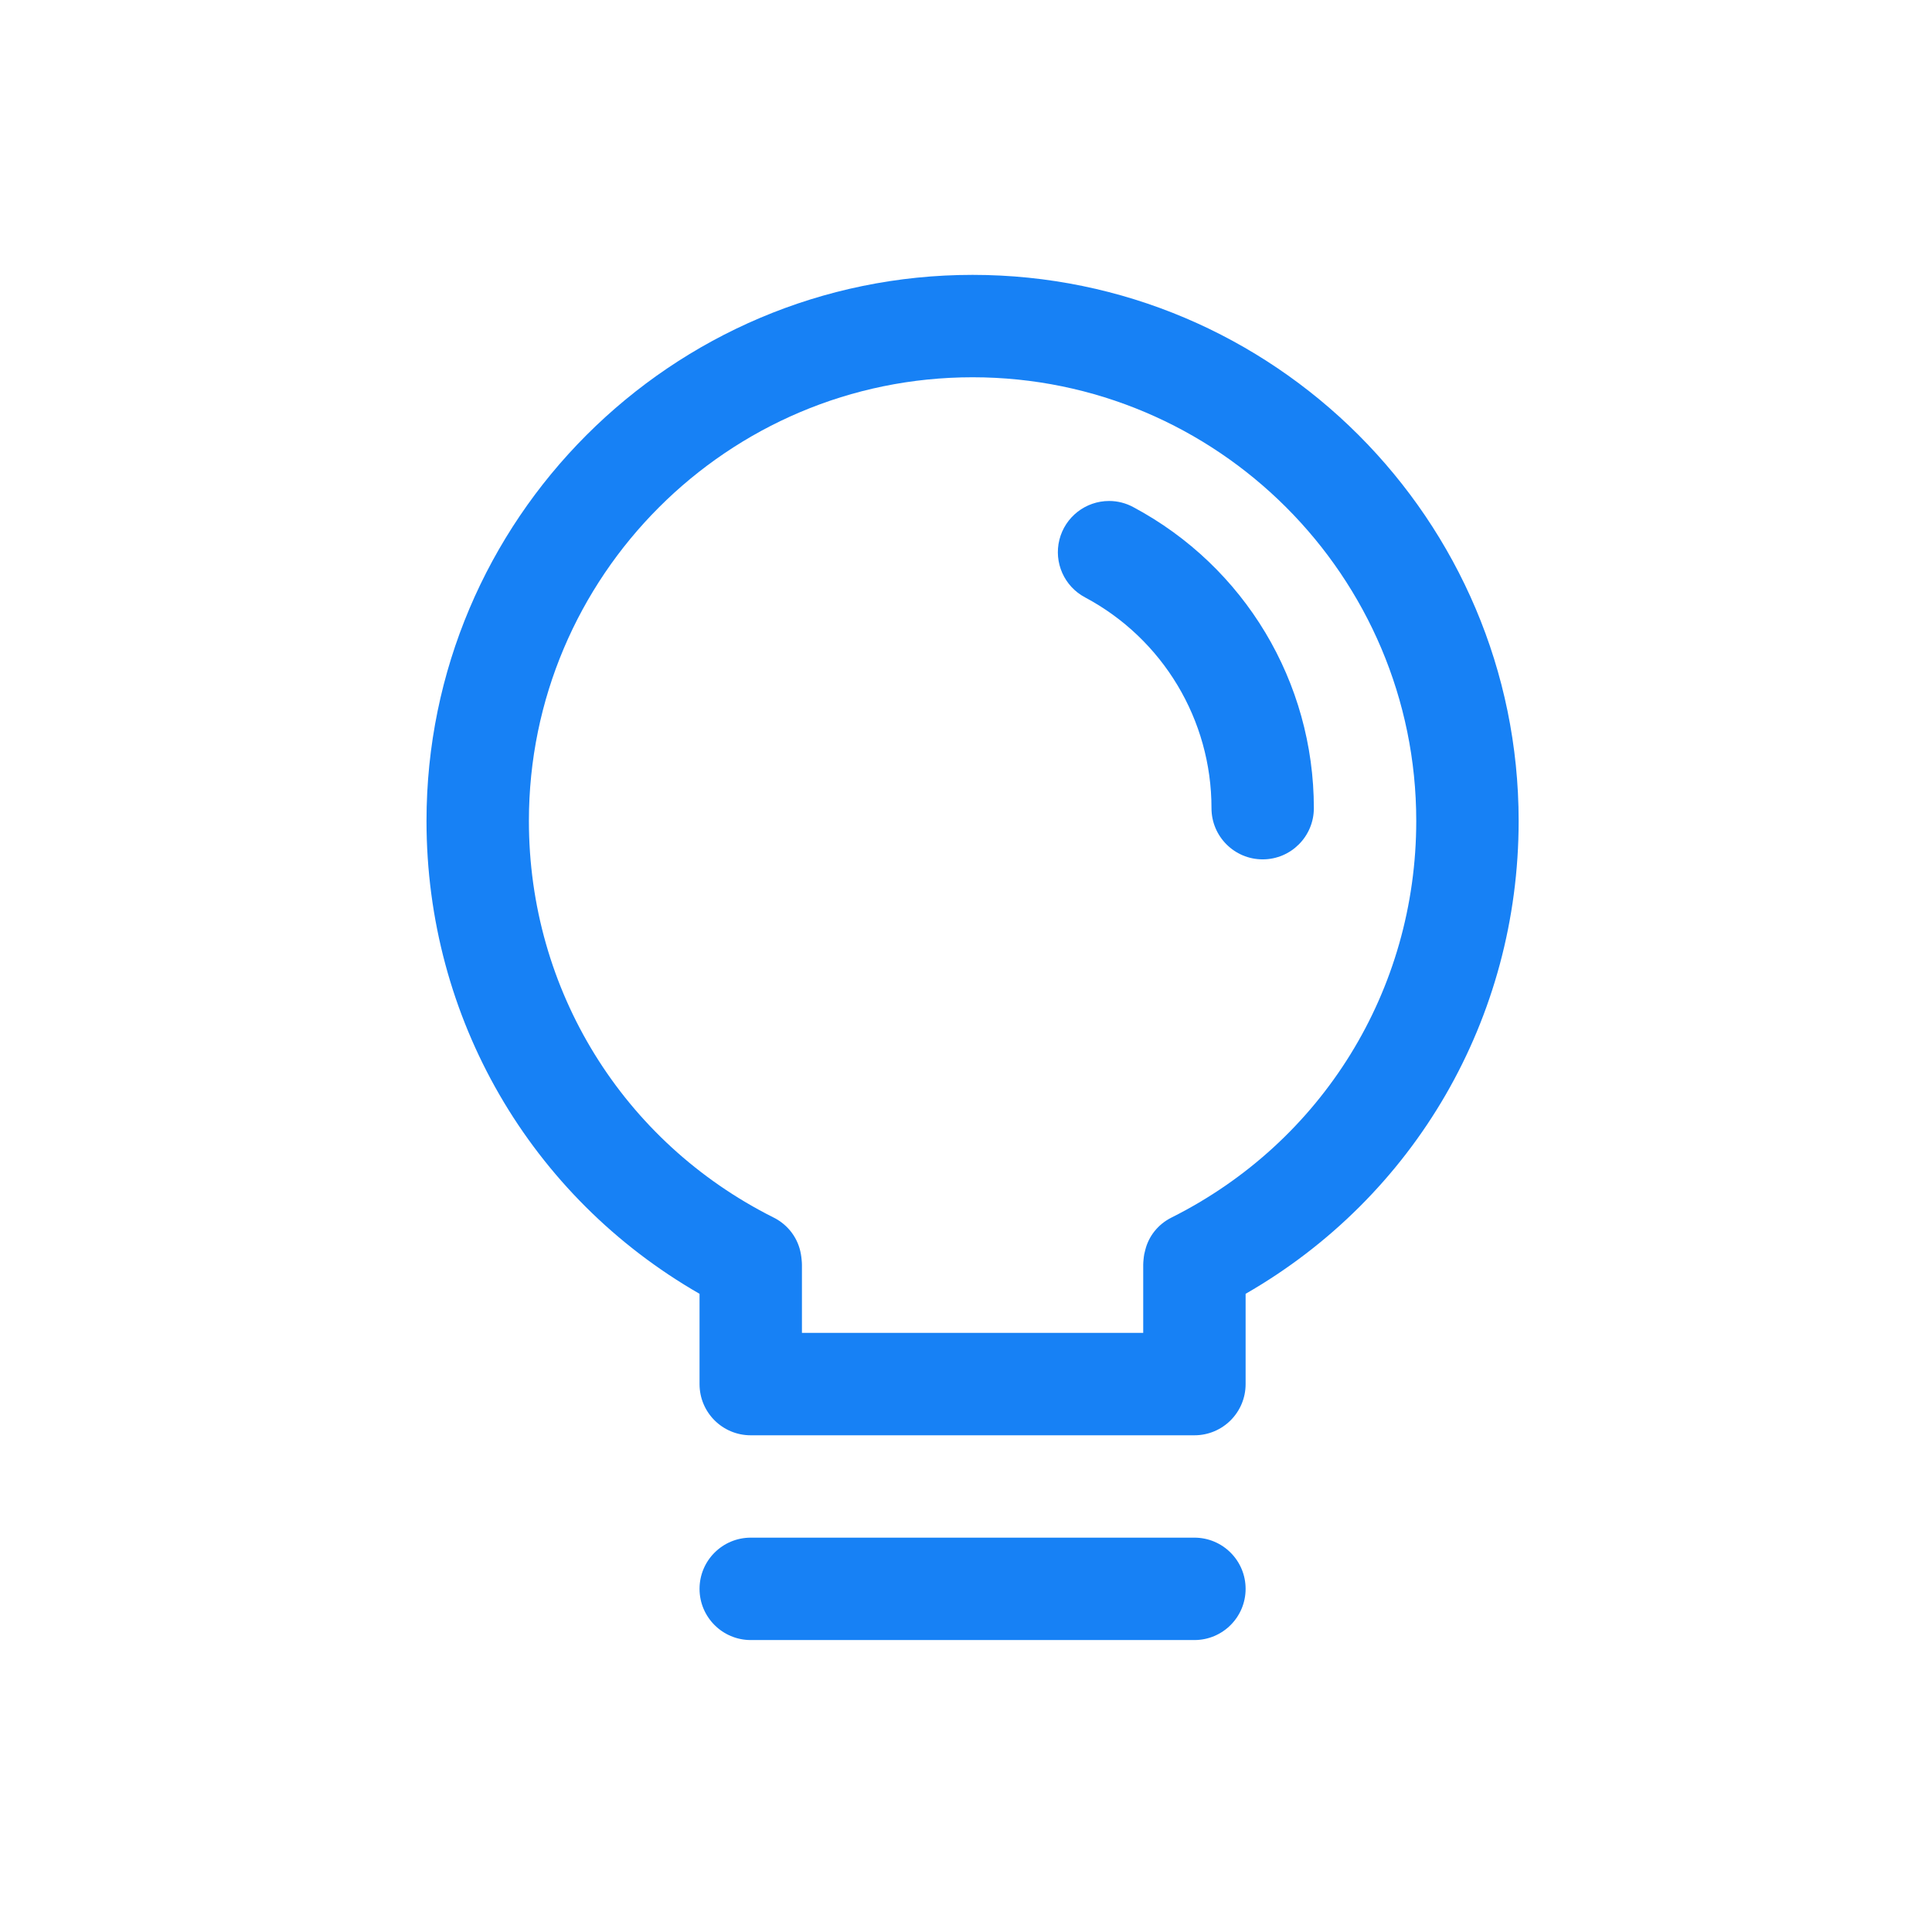
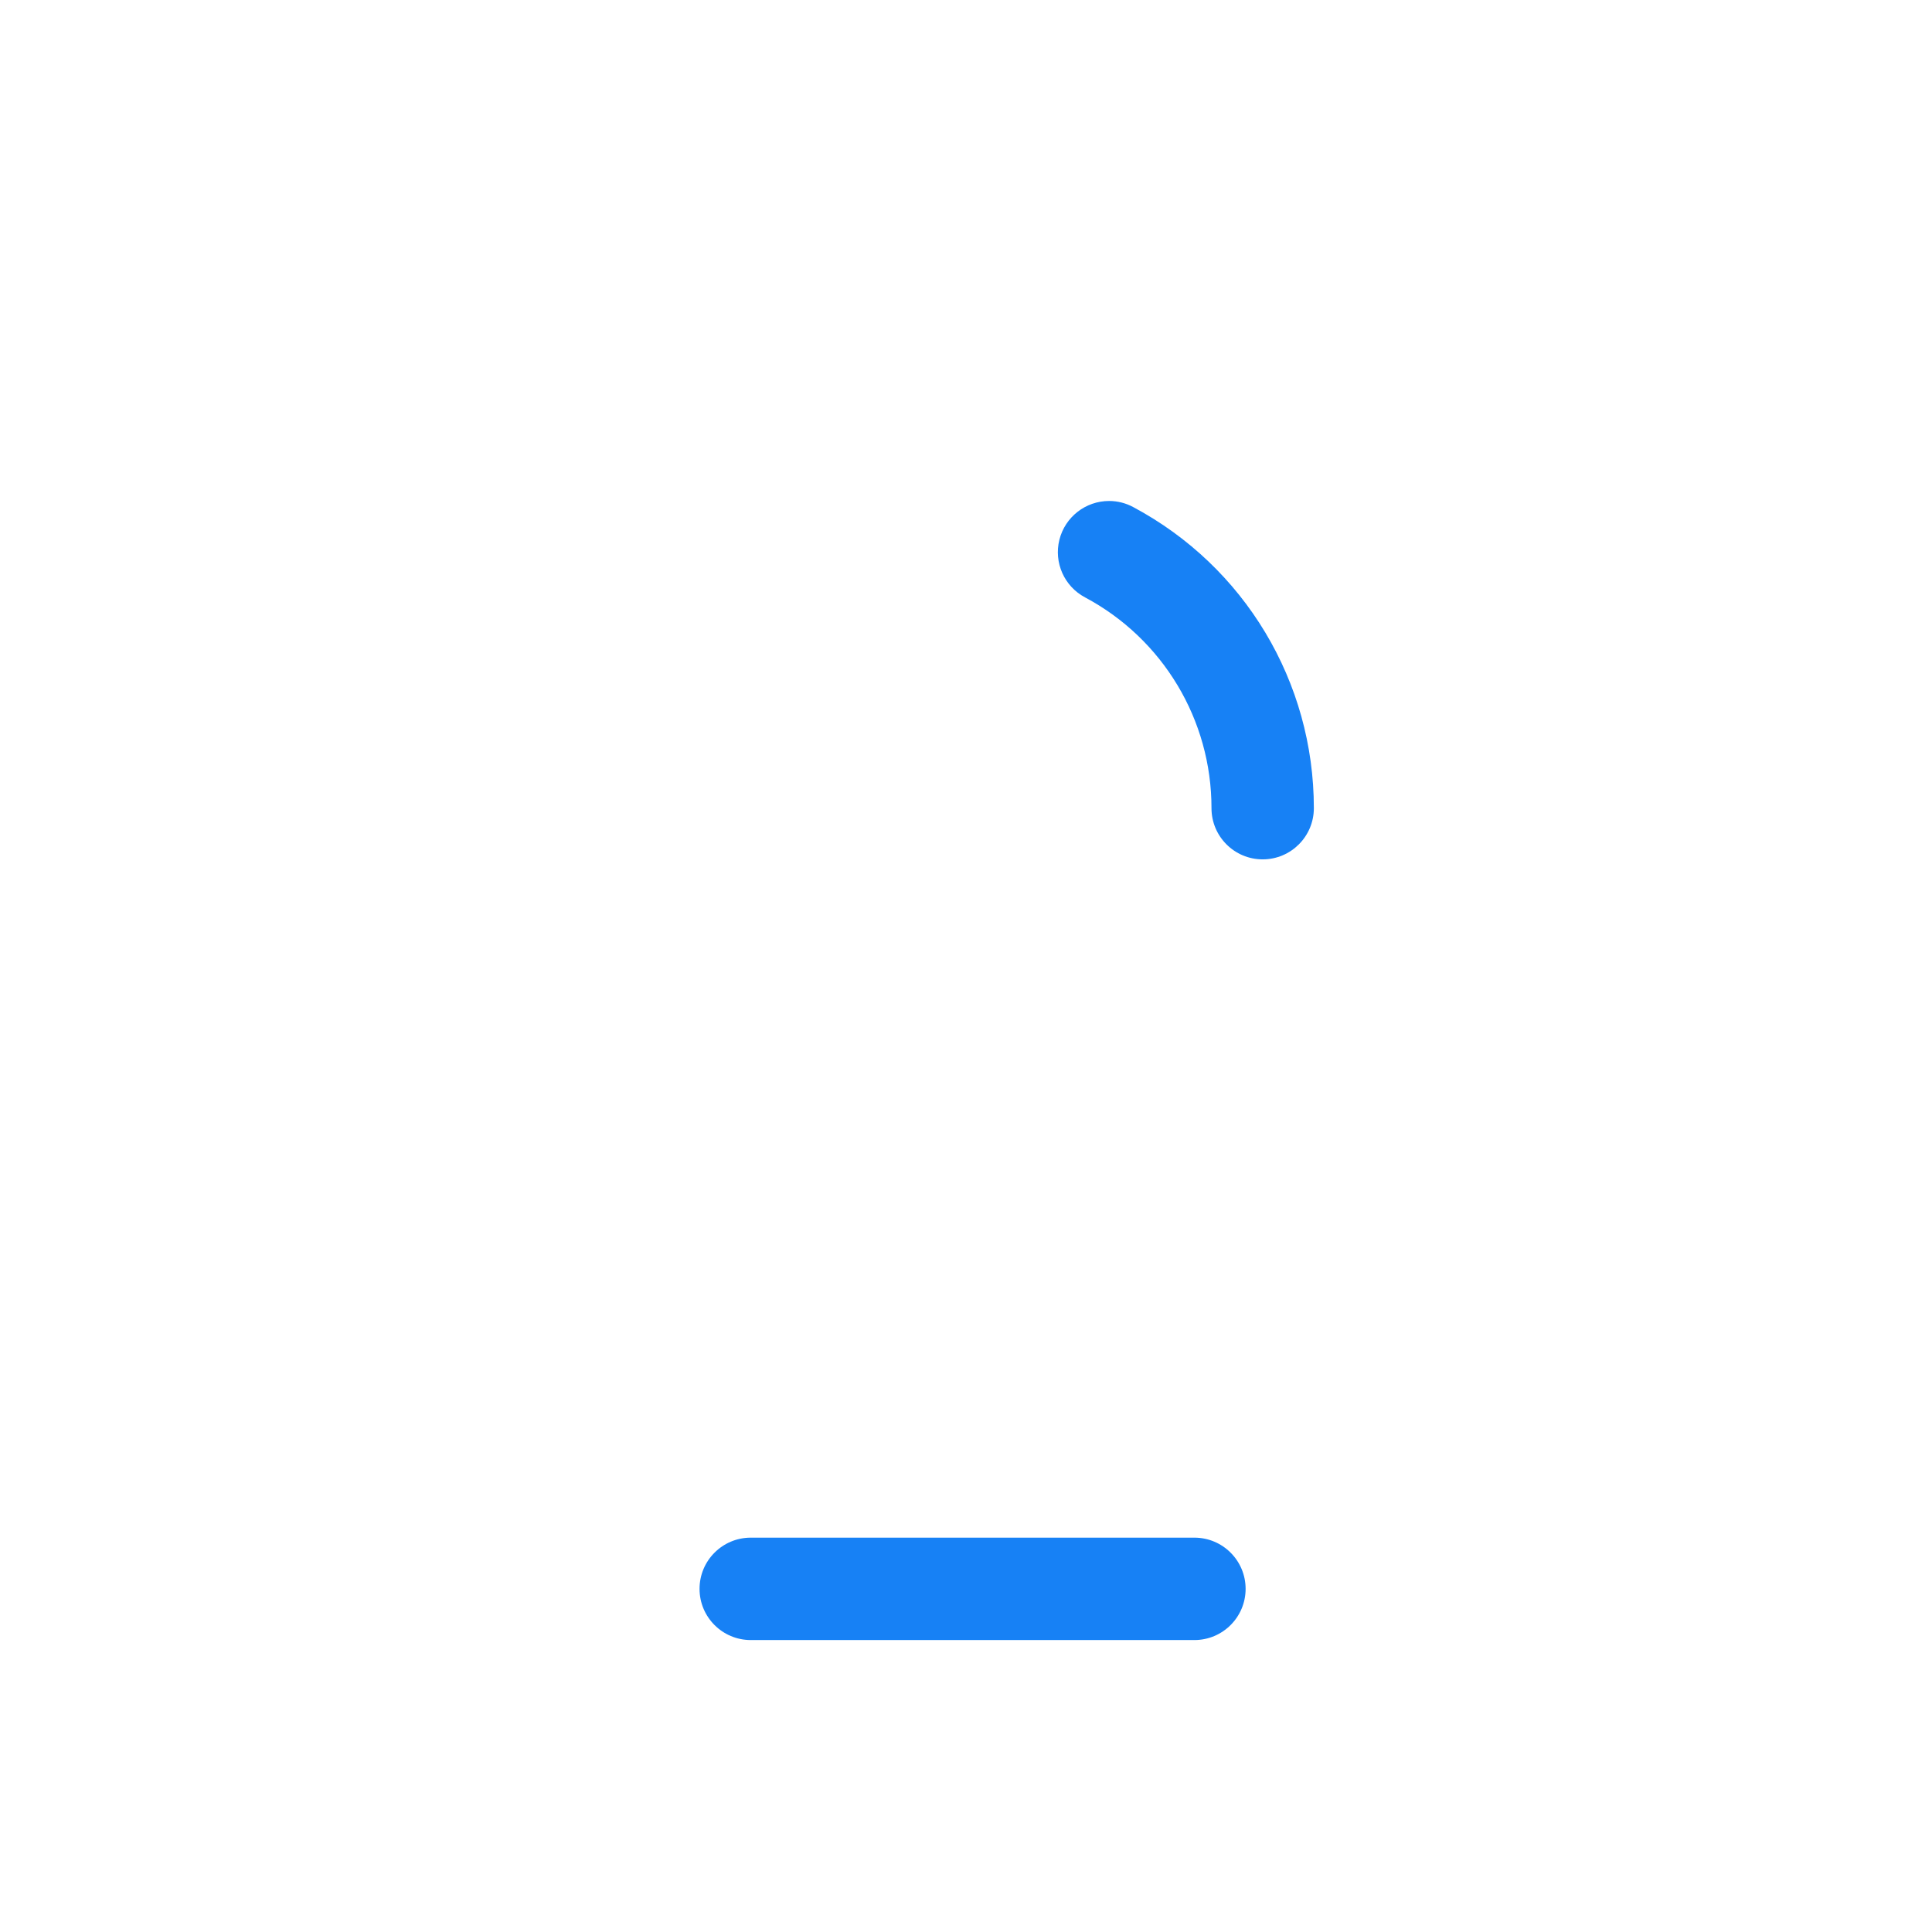
<svg xmlns="http://www.w3.org/2000/svg" width="62px" height="62px" viewBox="0 0 62 62" version="1.1">
  <title>support</title>
  <g id="页面-1" stroke="none" stroke-width="1" fill="none" fill-rule="evenodd">
    <g id="Location-Changer" transform="translate(-769, -4346)">
      <g id="编组-10" transform="translate(769, 4346)">
        <g id="编组-9" transform="translate(1, 1)">
          <g id="方案库" transform="translate(7, 7)">
-             <rect id="矩形" fill-opacity="0" fill="#D8D8D8" x="0" y="0" width="46" height="46" />
-             <path d="M23.211,0.821 C13.546,0.821 5.687,8.68 5.687,18.345 C5.687,24.676 9.017,30.398 14.449,33.52 L14.449,36.417 C14.449,37.326 15.183,38.06 16.092,38.06 L30.33,38.06 C31.239,38.06 31.973,37.326 31.973,36.417 L31.973,33.52 C37.405,30.398 40.735,24.676 40.735,18.345 C40.735,8.68 32.871,0.821 23.211,0.821 L23.211,0.821 Z M29.596,31.072 C29.158,31.291 28.862,31.674 28.753,32.112 C28.742,32.156 28.731,32.2 28.72,32.249 C28.709,32.304 28.704,32.359 28.698,32.414 C28.693,32.468 28.687,32.529 28.687,32.583 L28.687,34.774 L17.735,34.774 L17.735,32.583 C17.735,32.529 17.729,32.468 17.724,32.414 C17.718,32.359 17.713,32.304 17.702,32.249 C17.62,31.756 17.308,31.313 16.826,31.072 C11.985,28.646 8.973,23.772 8.973,18.345 C8.973,10.492 15.358,4.107 23.211,4.107 C31.064,4.107 37.449,10.492 37.449,18.345 C37.449,23.772 34.437,28.646 29.596,31.072 Z" id="形状" fill="#1781F5" fill-rule="nonzero" />
            <path d="M27.594,8.077 C26.839,8.076 26.181,8.589 25.997,9.321 C25.814,10.053 26.153,10.816 26.819,11.17 C29.319,12.501 30.88,15.103 30.878,17.935 C30.878,18.842 31.613,19.578 32.521,19.578 C33.428,19.578 34.163,18.842 34.163,17.935 C34.163,13.883 31.942,10.18 28.365,8.272 C28.128,8.144 27.863,8.077 27.594,8.077 L27.594,8.077 Z M30.33,44.631 L16.092,44.631 C15.185,44.631 14.449,43.895 14.449,42.988 C14.449,42.081 15.185,41.345 16.092,41.345 L30.33,41.345 C31.237,41.345 31.973,42.081 31.973,42.988 C31.973,43.895 31.237,44.631 30.33,44.631 Z" id="形状" fill="#1781F5" fill-rule="nonzero" />
          </g>
        </g>
      </g>
    </g>
  </g>
</svg>